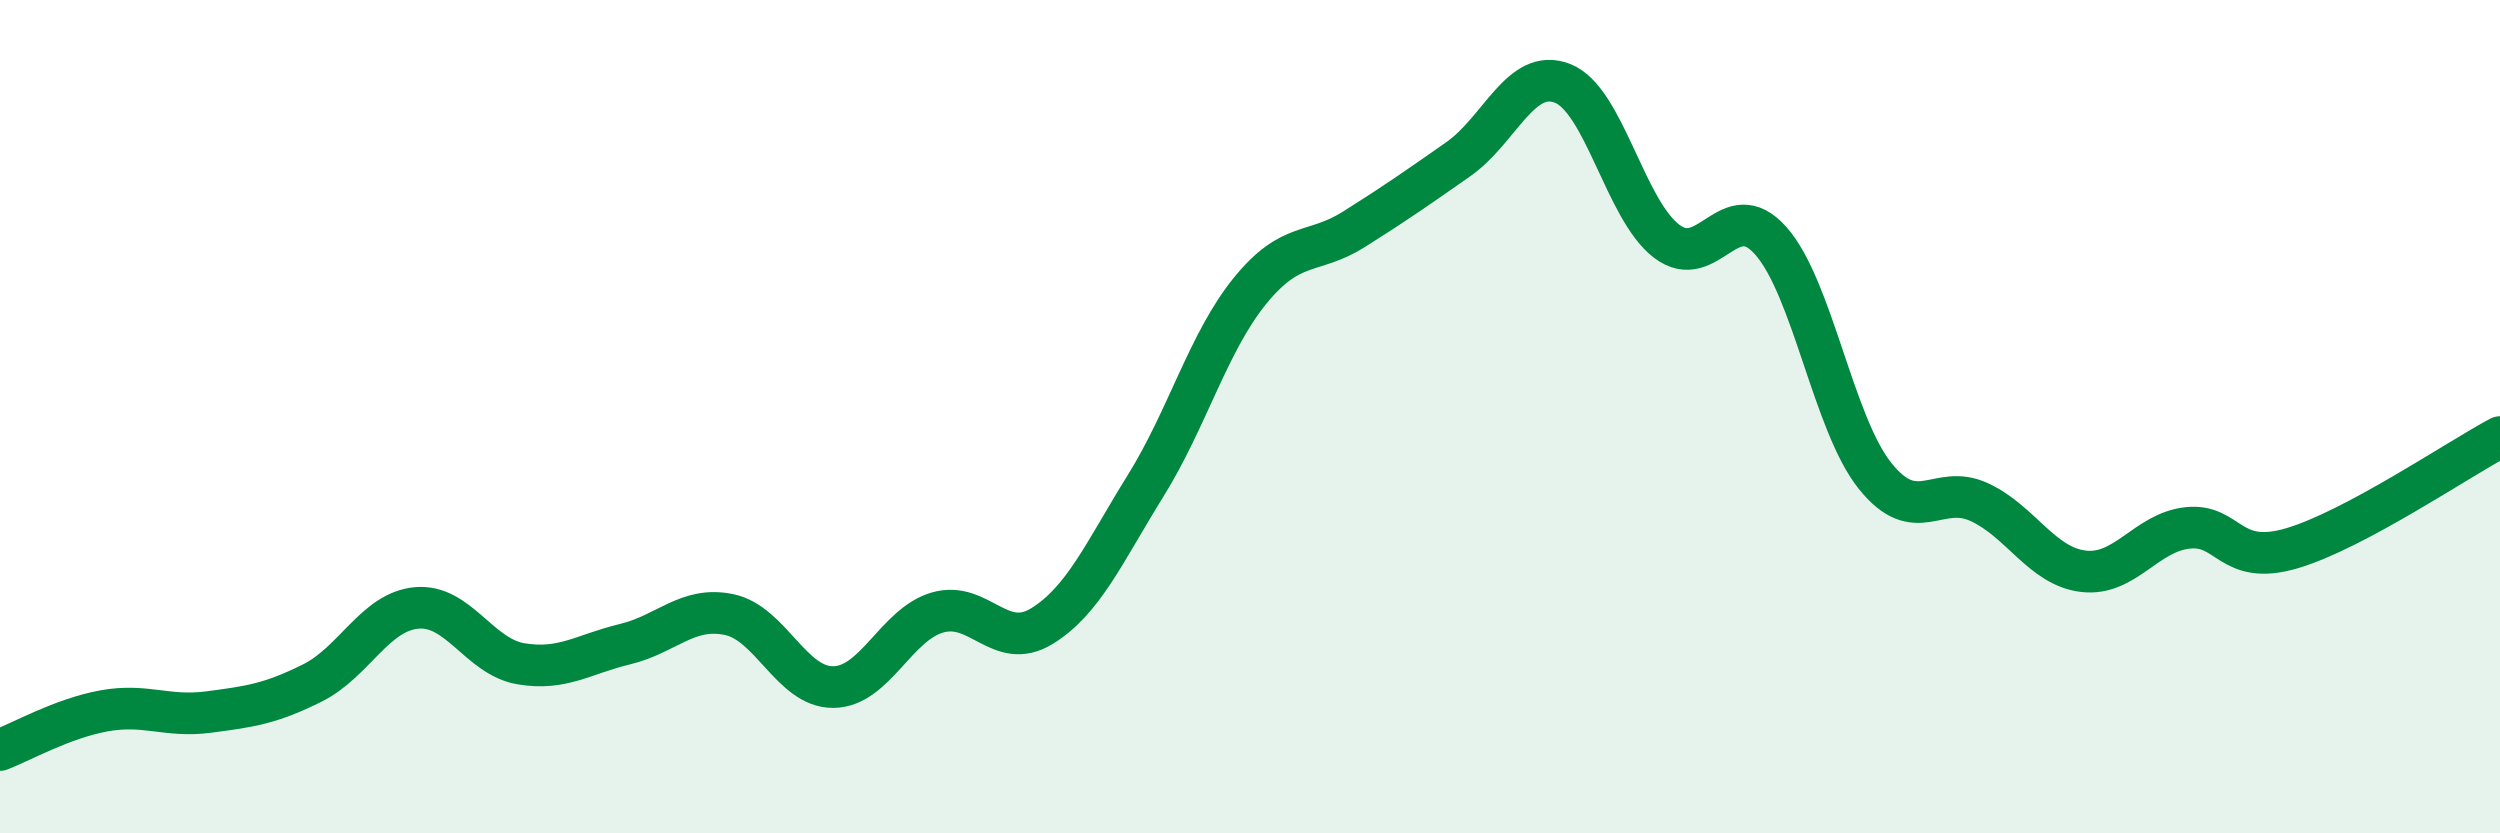
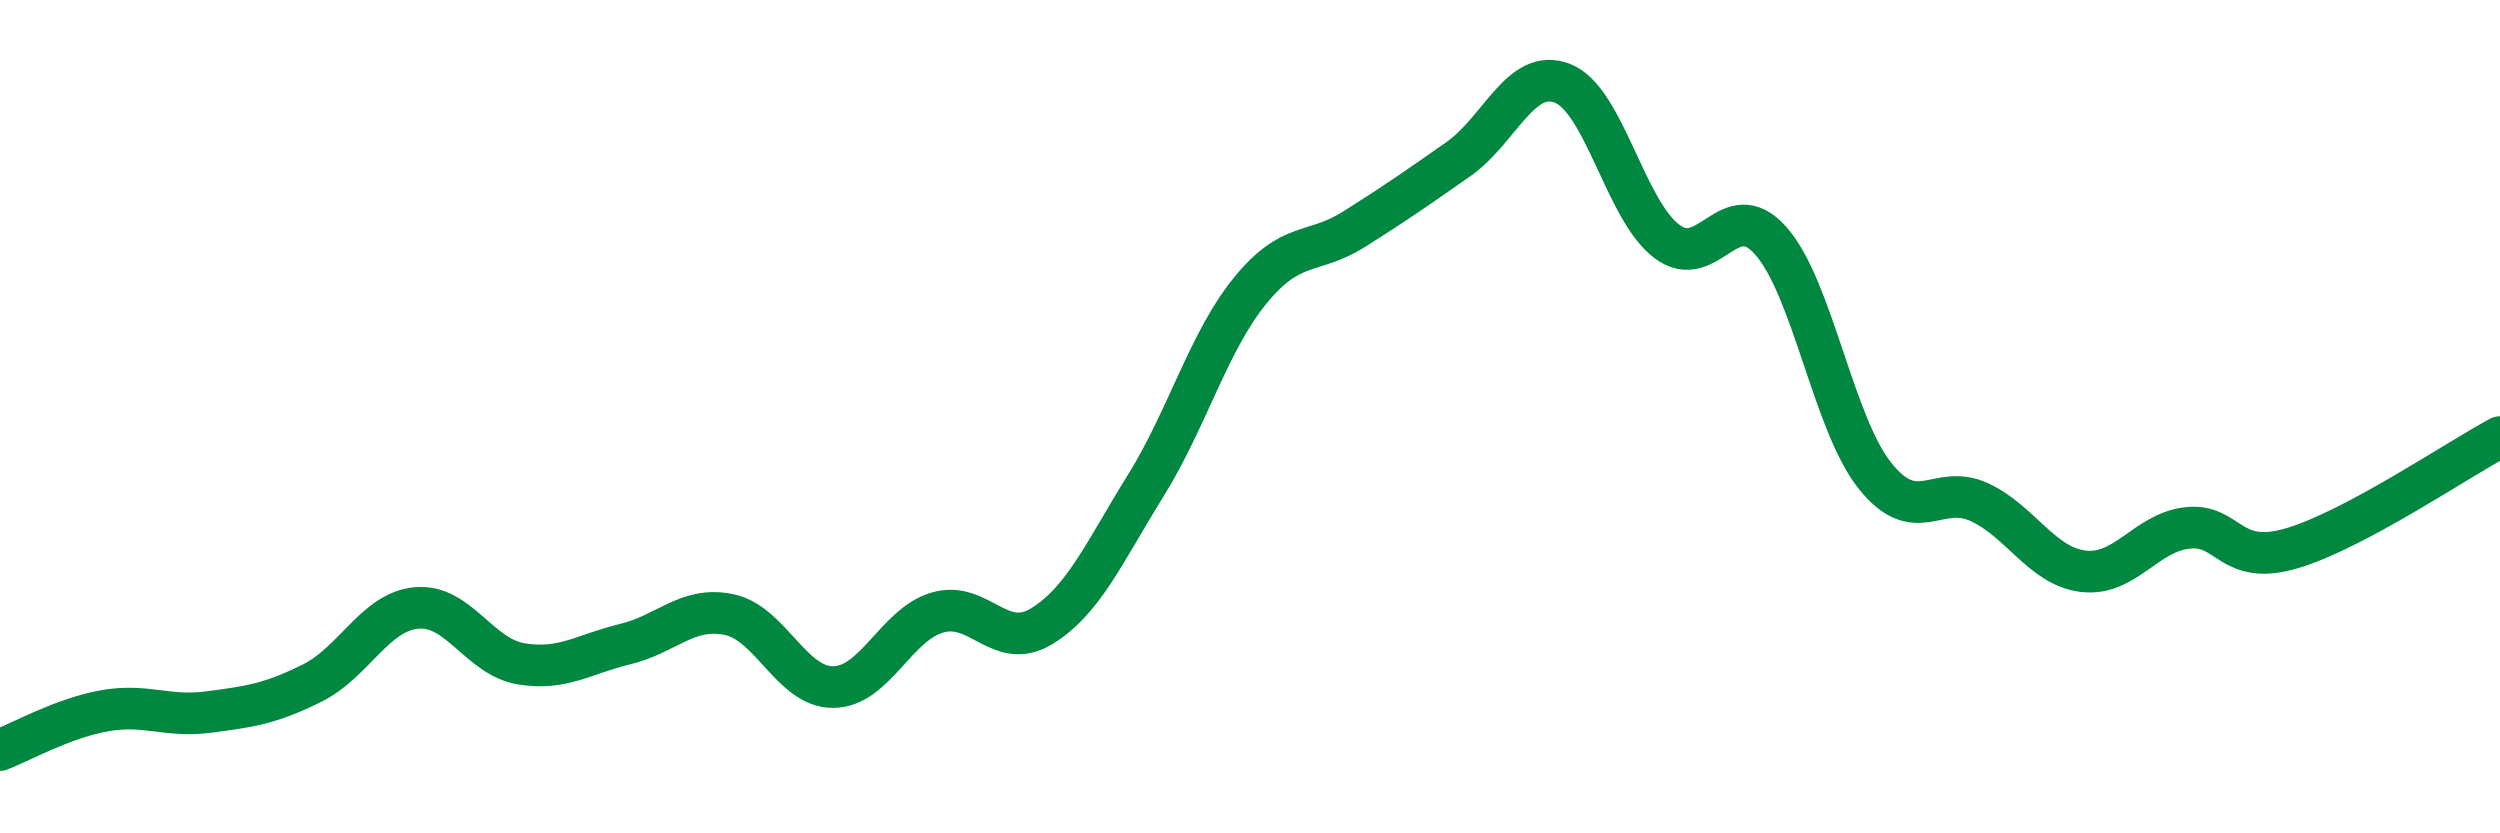
<svg xmlns="http://www.w3.org/2000/svg" width="60" height="20" viewBox="0 0 60 20">
-   <path d="M 0,18 C 0.5,17.81 1.5,17.24 2.5,17.06 C 3.5,16.88 4,17.22 5,17.09 C 6,16.96 6.5,16.89 7.5,16.39 C 8.5,15.89 9,14.68 10,14.59 C 11,14.5 11.5,15.76 12.5,15.93 C 13.5,16.1 14,15.7 15,15.46 C 16,15.22 16.5,14.54 17.5,14.75 C 18.5,14.96 19,16.5 20,16.49 C 21,16.48 21.5,14.99 22.5,14.7 C 23.5,14.41 24,15.64 25,15.03 C 26,14.42 26.5,13.26 27.5,11.65 C 28.5,10.04 29,8.21 30,6.98 C 31,5.75 31.5,6.13 32.5,5.5 C 33.5,4.87 34,4.52 35,3.82 C 36,3.12 36.5,1.61 37.5,2 C 38.5,2.39 39,5.03 40,5.79 C 41,6.55 41.5,4.65 42.5,5.78 C 43.5,6.91 44,10.17 45,11.42 C 46,12.67 46.5,11.59 47.5,12.05 C 48.5,12.51 49,13.59 50,13.71 C 51,13.83 51.5,12.78 52.5,12.67 C 53.5,12.56 53.5,13.6 55,13.16 C 56.5,12.72 59,11.02 60,10.49L60 20L0 20Z" fill="#008740" opacity="0.1" stroke-linecap="round" stroke-linejoin="round" />
  <path d="M 0,18 C 0.5,17.81 1.5,17.24 2.5,17.06 C 3.5,16.88 4,17.22 5,17.09 C 6,16.96 6.5,16.89 7.5,16.39 C 8.5,15.89 9,14.68 10,14.59 C 11,14.5 11.5,15.76 12.5,15.93 C 13.5,16.1 14,15.7 15,15.46 C 16,15.22 16.5,14.54 17.5,14.75 C 18.5,14.96 19,16.5 20,16.49 C 21,16.48 21.5,14.99 22.5,14.7 C 23.5,14.41 24,15.64 25,15.03 C 26,14.42 26.5,13.26 27.5,11.65 C 28.5,10.04 29,8.21 30,6.98 C 31,5.75 31.5,6.13 32.5,5.5 C 33.5,4.87 34,4.52 35,3.82 C 36,3.12 36.5,1.61 37.5,2 C 38.5,2.39 39,5.03 40,5.79 C 41,6.55 41.5,4.65 42.5,5.78 C 43.5,6.91 44,10.17 45,11.42 C 46,12.67 46.5,11.59 47.5,12.05 C 48.5,12.51 49,13.59 50,13.71 C 51,13.83 51.5,12.78 52.5,12.67 C 53.5,12.56 53.5,13.6 55,13.16 C 56.5,12.72 59,11.02 60,10.49" stroke="#008740" stroke-width="1" fill="none" stroke-linecap="round" stroke-linejoin="round" />
</svg>